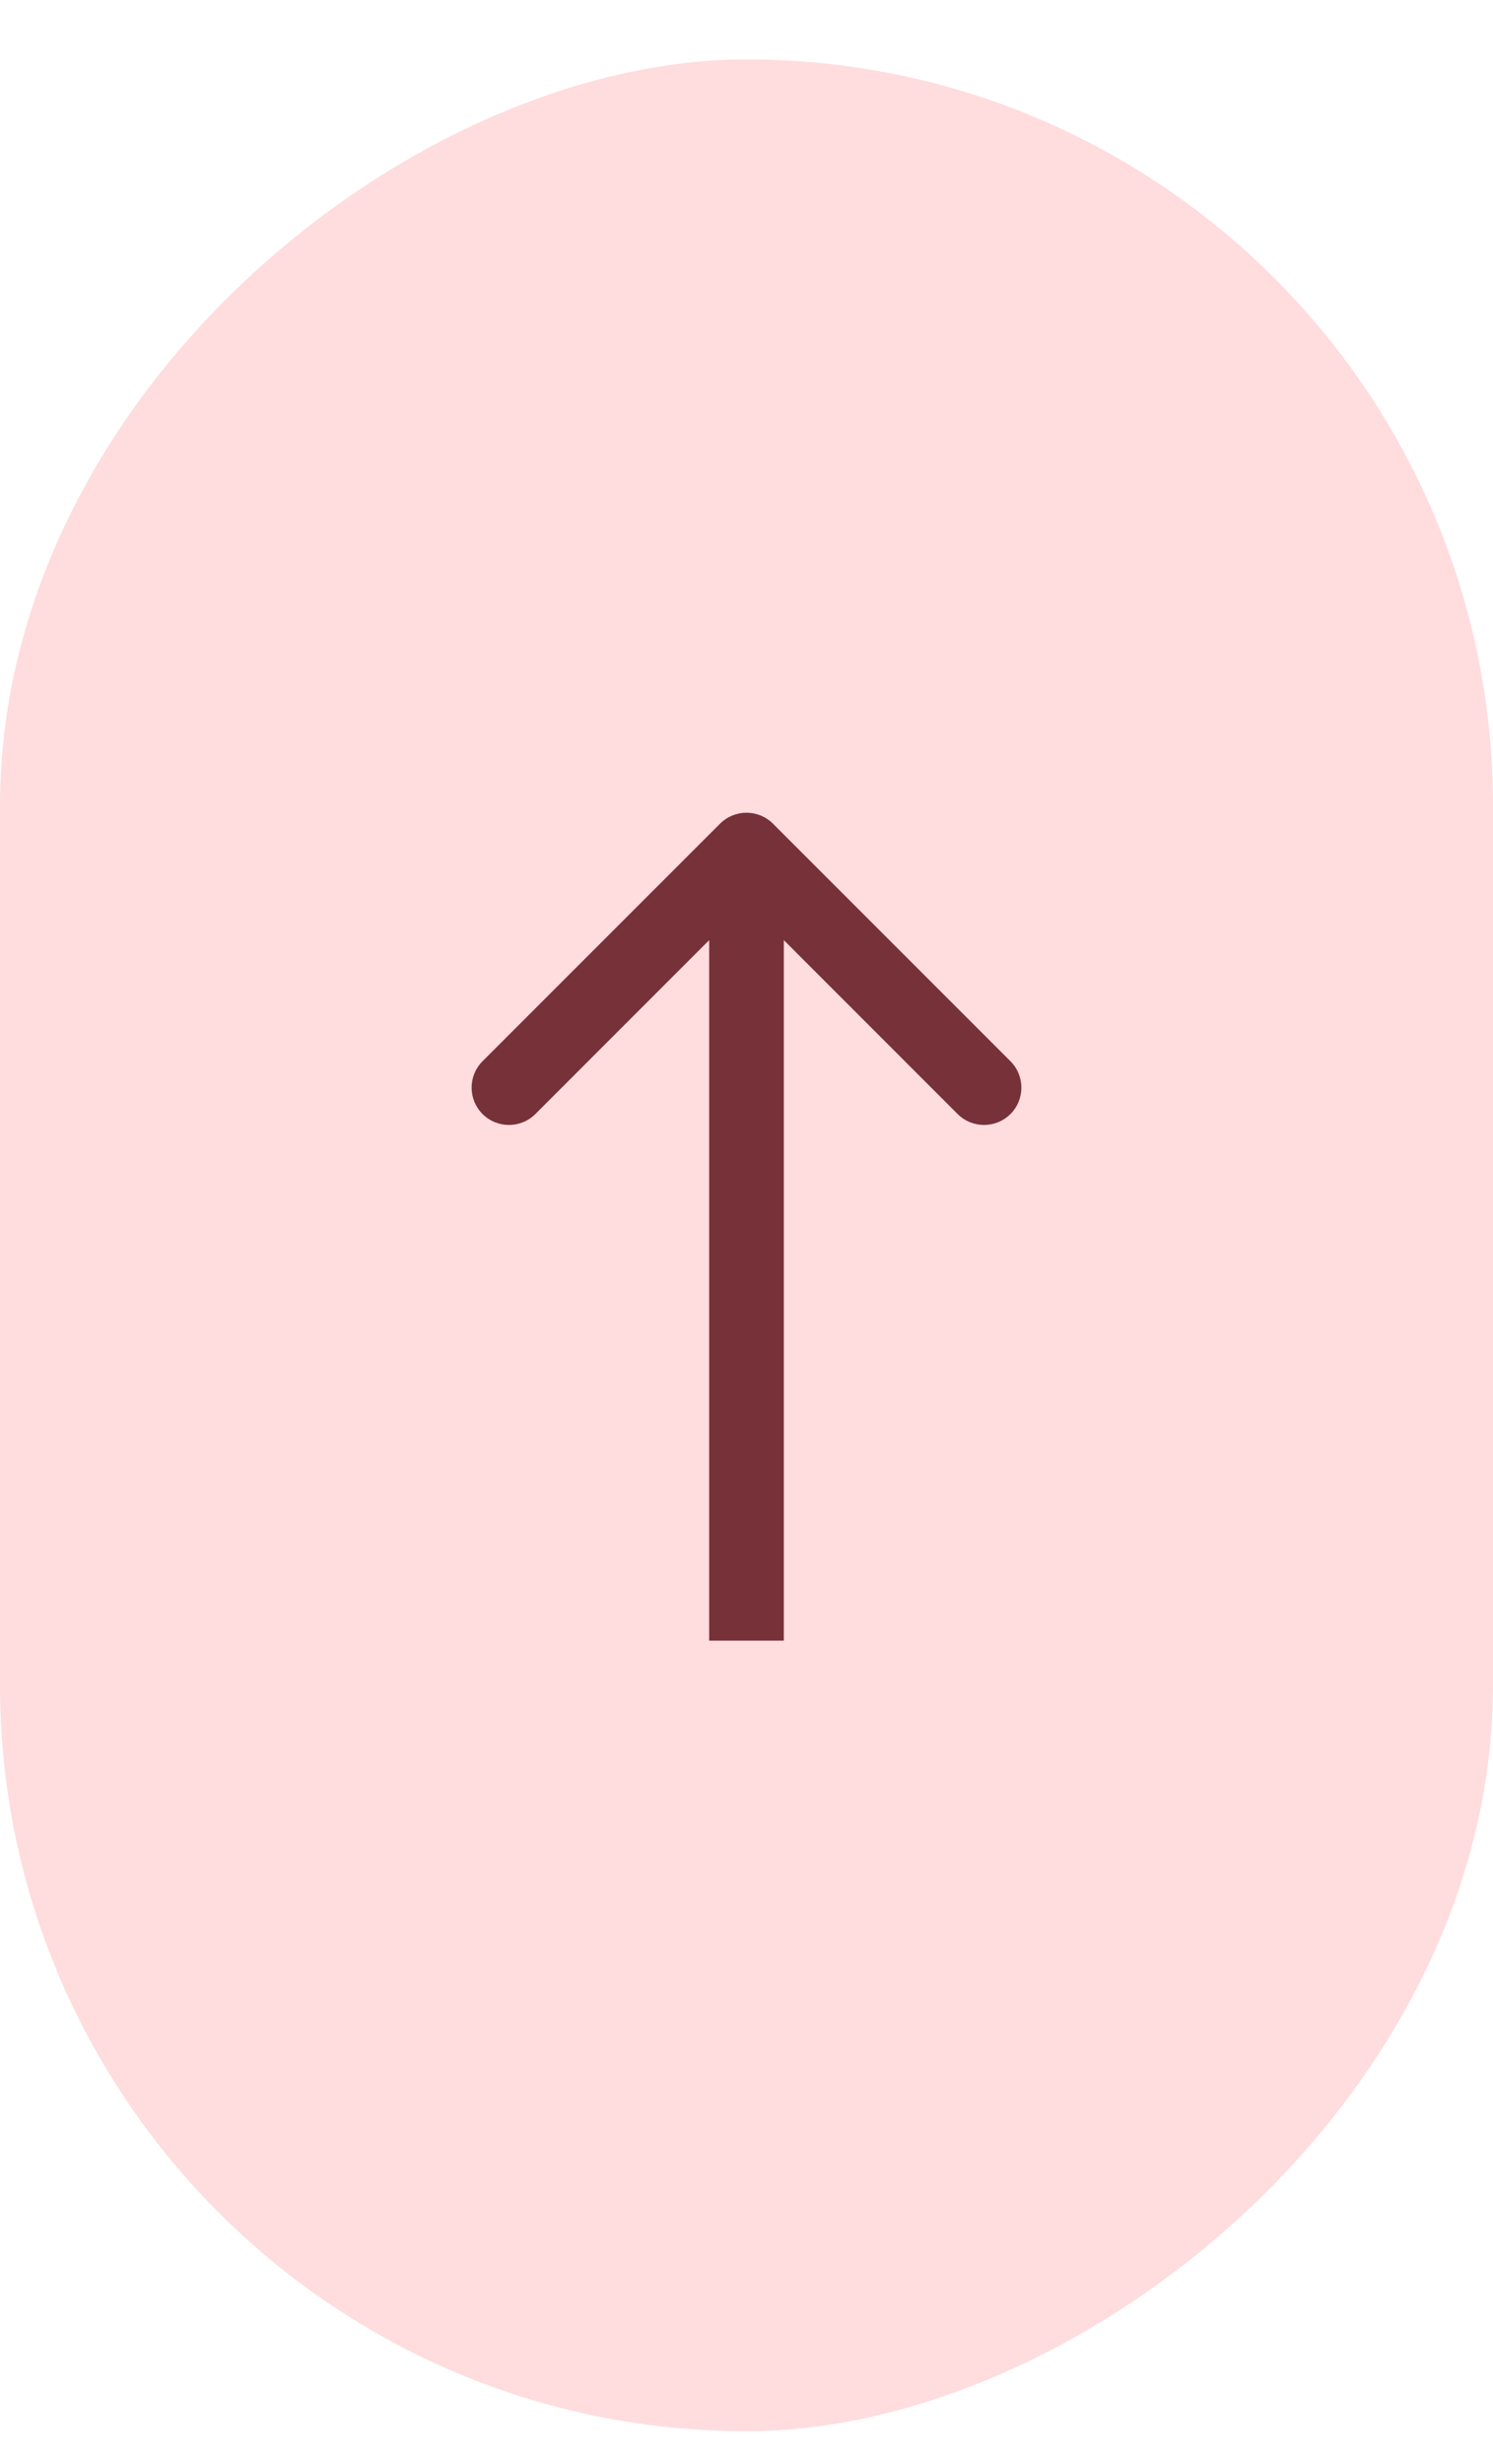
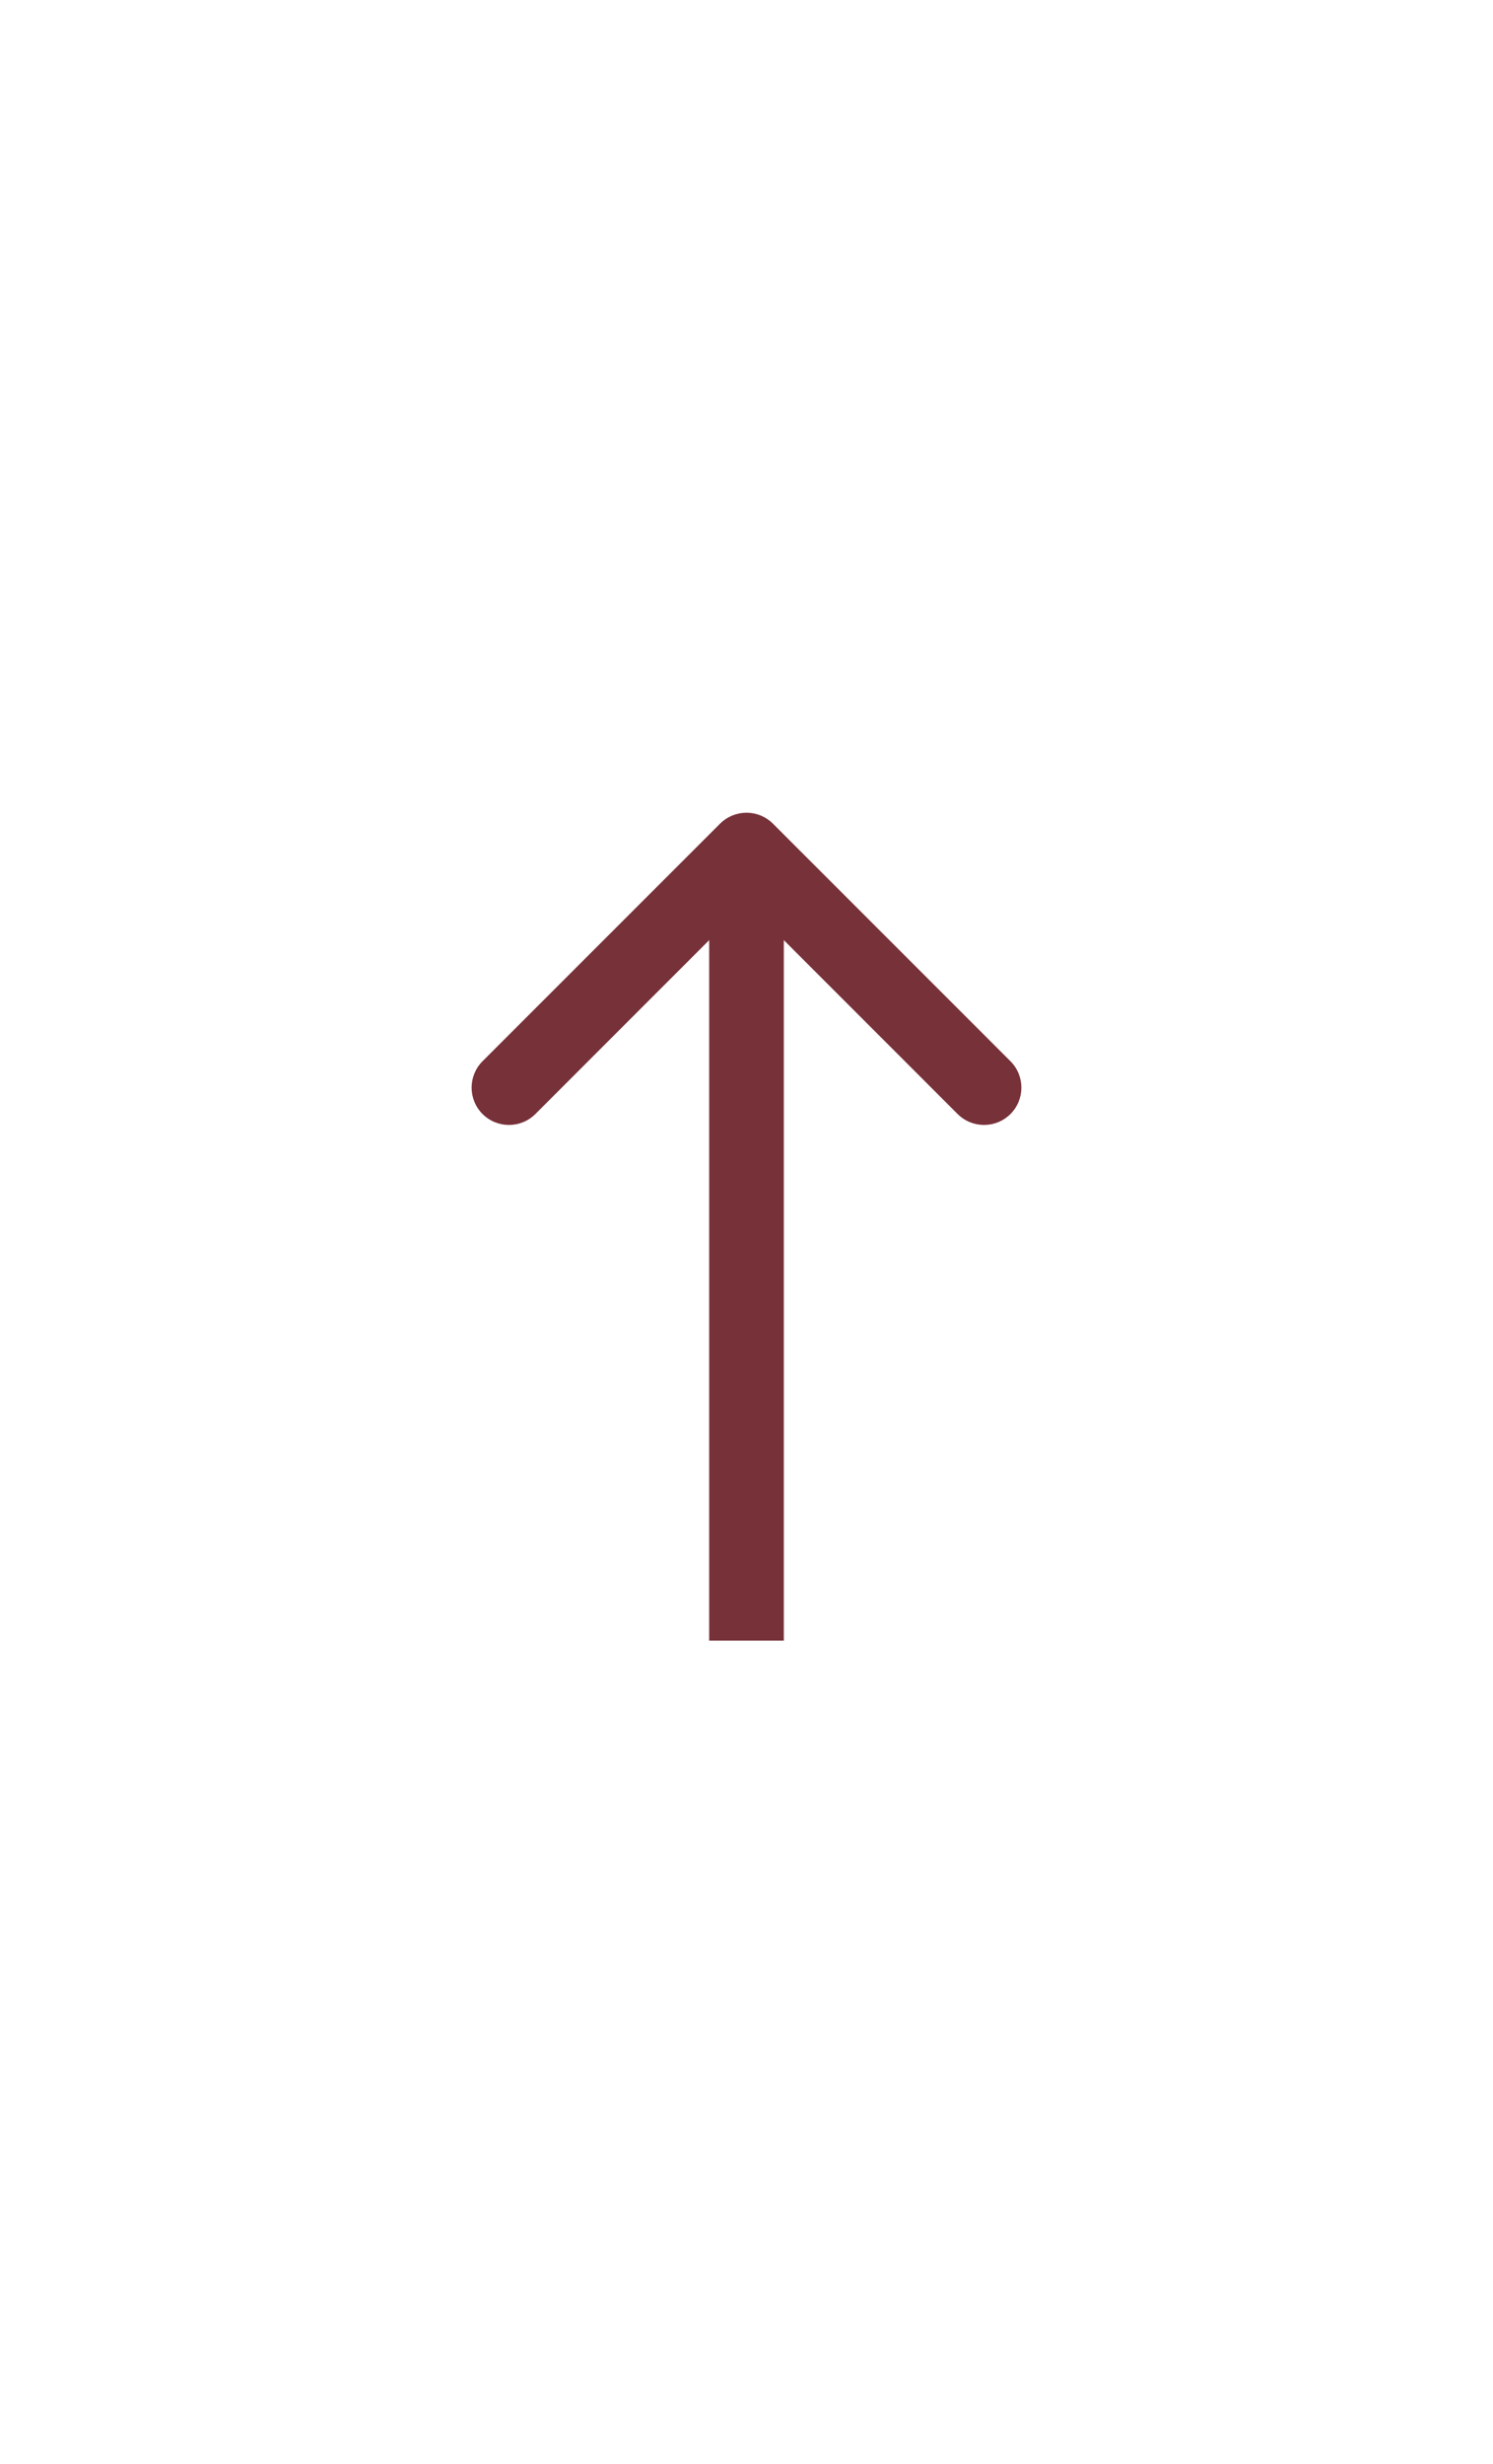
<svg xmlns="http://www.w3.org/2000/svg" width="20" height="33" viewBox="0 0 20 33" fill="none">
-   <rect y="32.561" width="31.765" height="20" rx="10" transform="rotate(-90 0 32.561)" fill="#FFDCDE" />
  <path d="M10.354 11.031C10.158 10.836 9.842 10.836 9.646 11.031L6.464 14.213C6.269 14.408 6.269 14.725 6.464 14.92C6.66 15.115 6.976 15.115 7.172 14.92L10 12.091L12.828 14.92C13.024 15.115 13.34 15.115 13.536 14.92C13.731 14.725 13.731 14.408 13.536 14.213L10.354 11.031ZM10 21.973L10.5 21.973L10.5 11.384L10 11.384L9.5 11.384L9.5 21.973L10 21.973Z" fill="#773139" />
</svg>